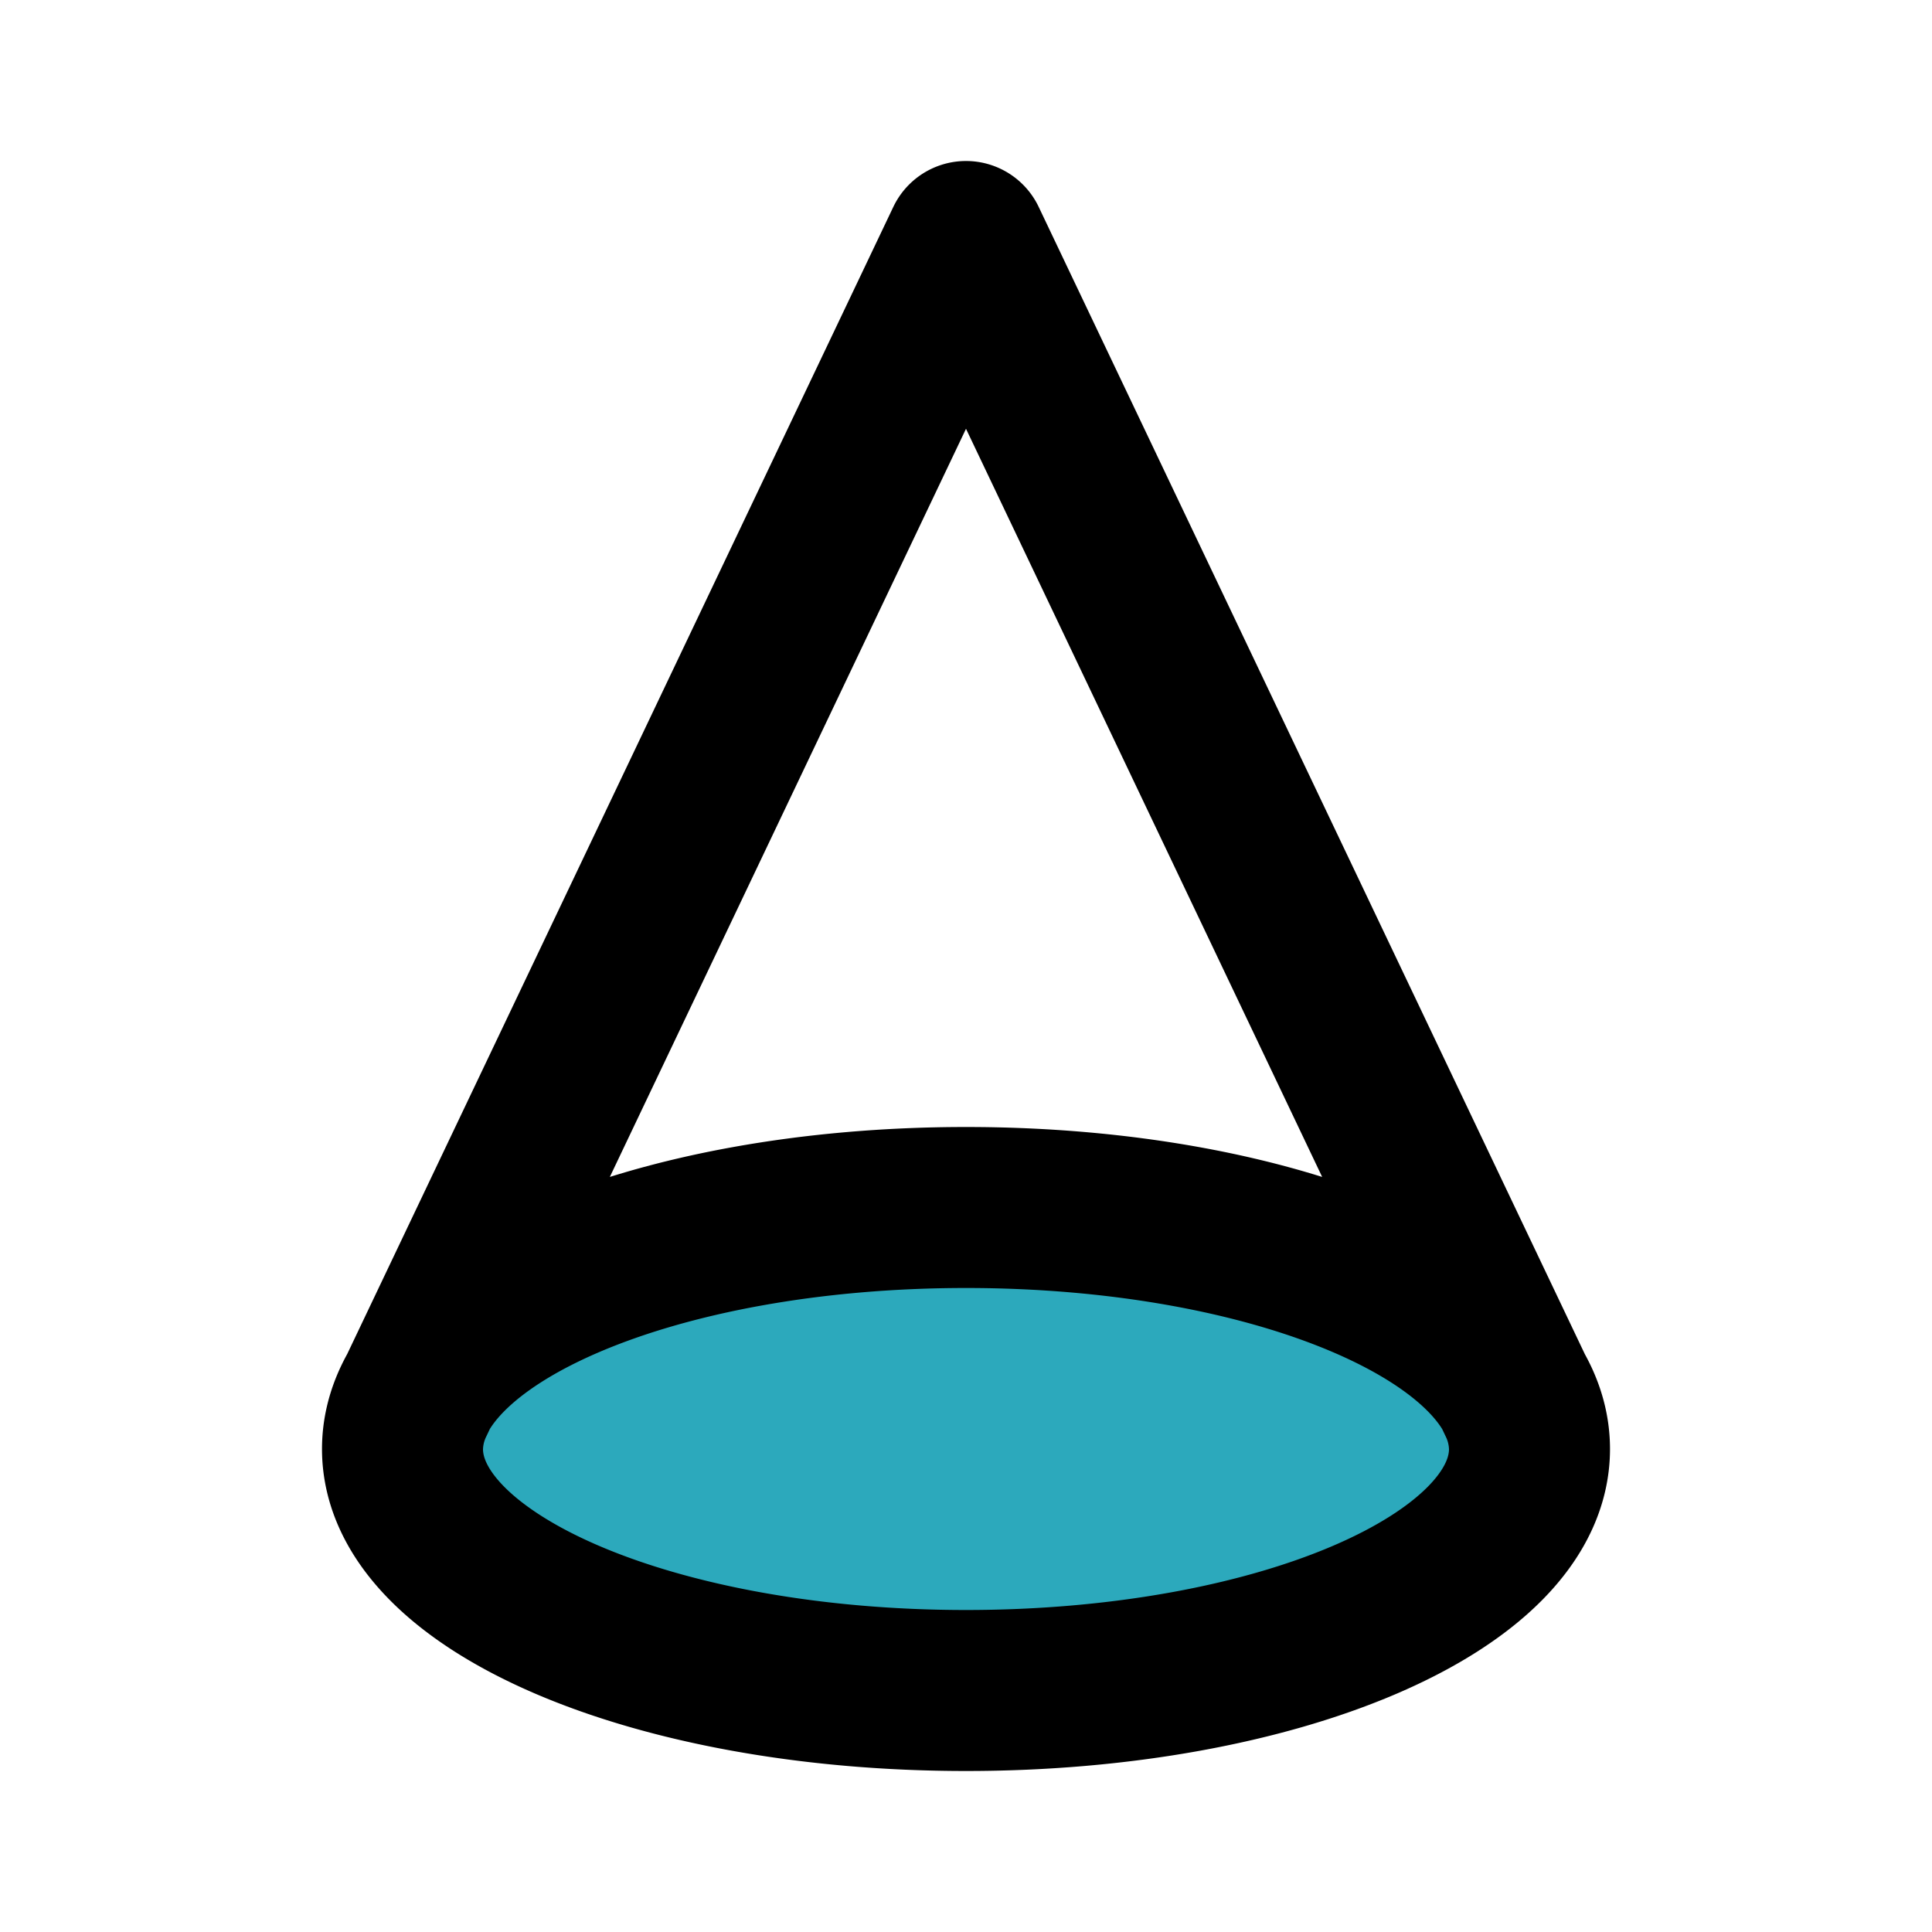
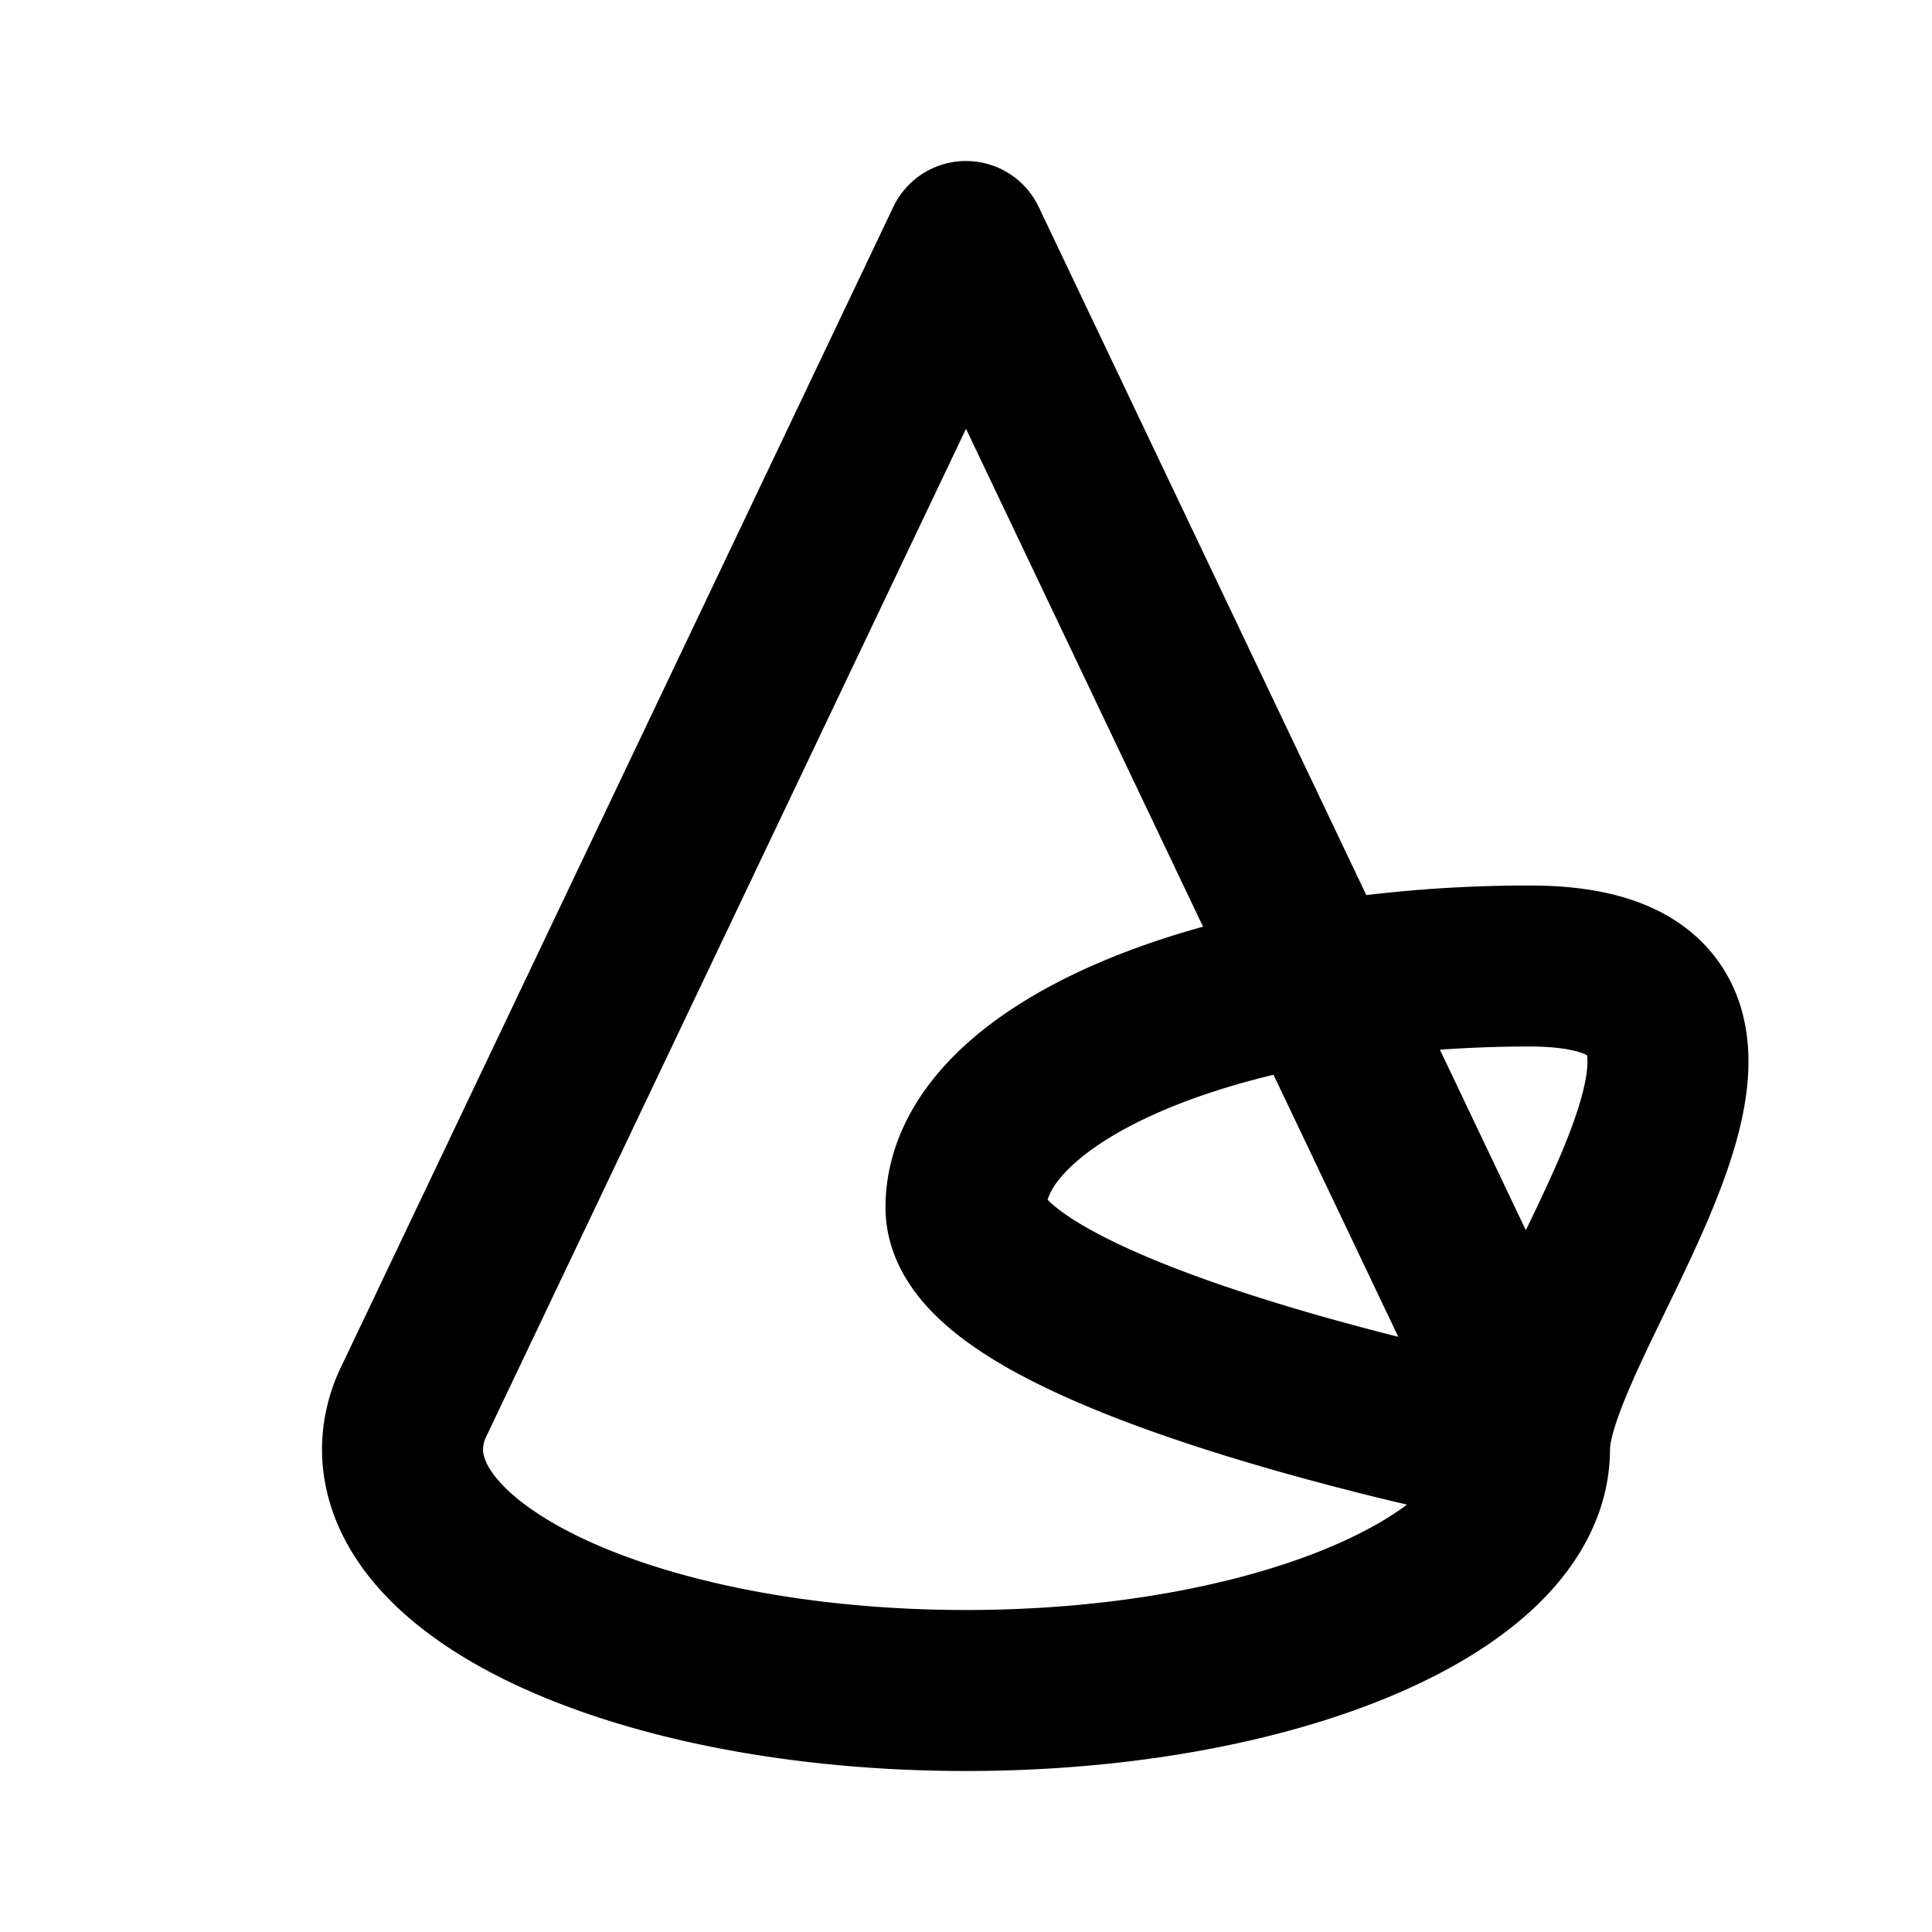
<svg xmlns="http://www.w3.org/2000/svg" fill="#000000" width="800px" height="800px" viewBox="0 0 24 24" id="cone-geometric" data-name="Flat Line" class="icon flat-line">
-   <ellipse id="secondary" cx="12" cy="18" rx="7" ry="3" style="fill: rgb(44, 169, 188); stroke-width: 2;" />
-   <path id="primary" d="M19,18c0,1.66-3.13,3-7,3s-7-1.34-7-3,3.13-3,7-3S19,16.34,19,18Zm-.14-.59L12,3,5.14,17.41A1.38,1.38,0,0,0,5,18c0,1.66,3.13,3,7,3s7-1.34,7-3A1.38,1.38,0,0,0,18.86,17.41Z" style="fill: none; stroke: rgb(0, 0, 0); stroke-linecap: round; stroke-linejoin: round; stroke-width: 2;" />
+   <path id="primary" d="M19,18s-7-1.34-7-3,3.13-3,7-3S19,16.34,19,18Zm-.14-.59L12,3,5.14,17.41A1.38,1.38,0,0,0,5,18c0,1.66,3.13,3,7,3s7-1.34,7-3A1.38,1.38,0,0,0,18.86,17.41Z" style="fill: none; stroke: rgb(0, 0, 0); stroke-linecap: round; stroke-linejoin: round; stroke-width: 2;" />
</svg>